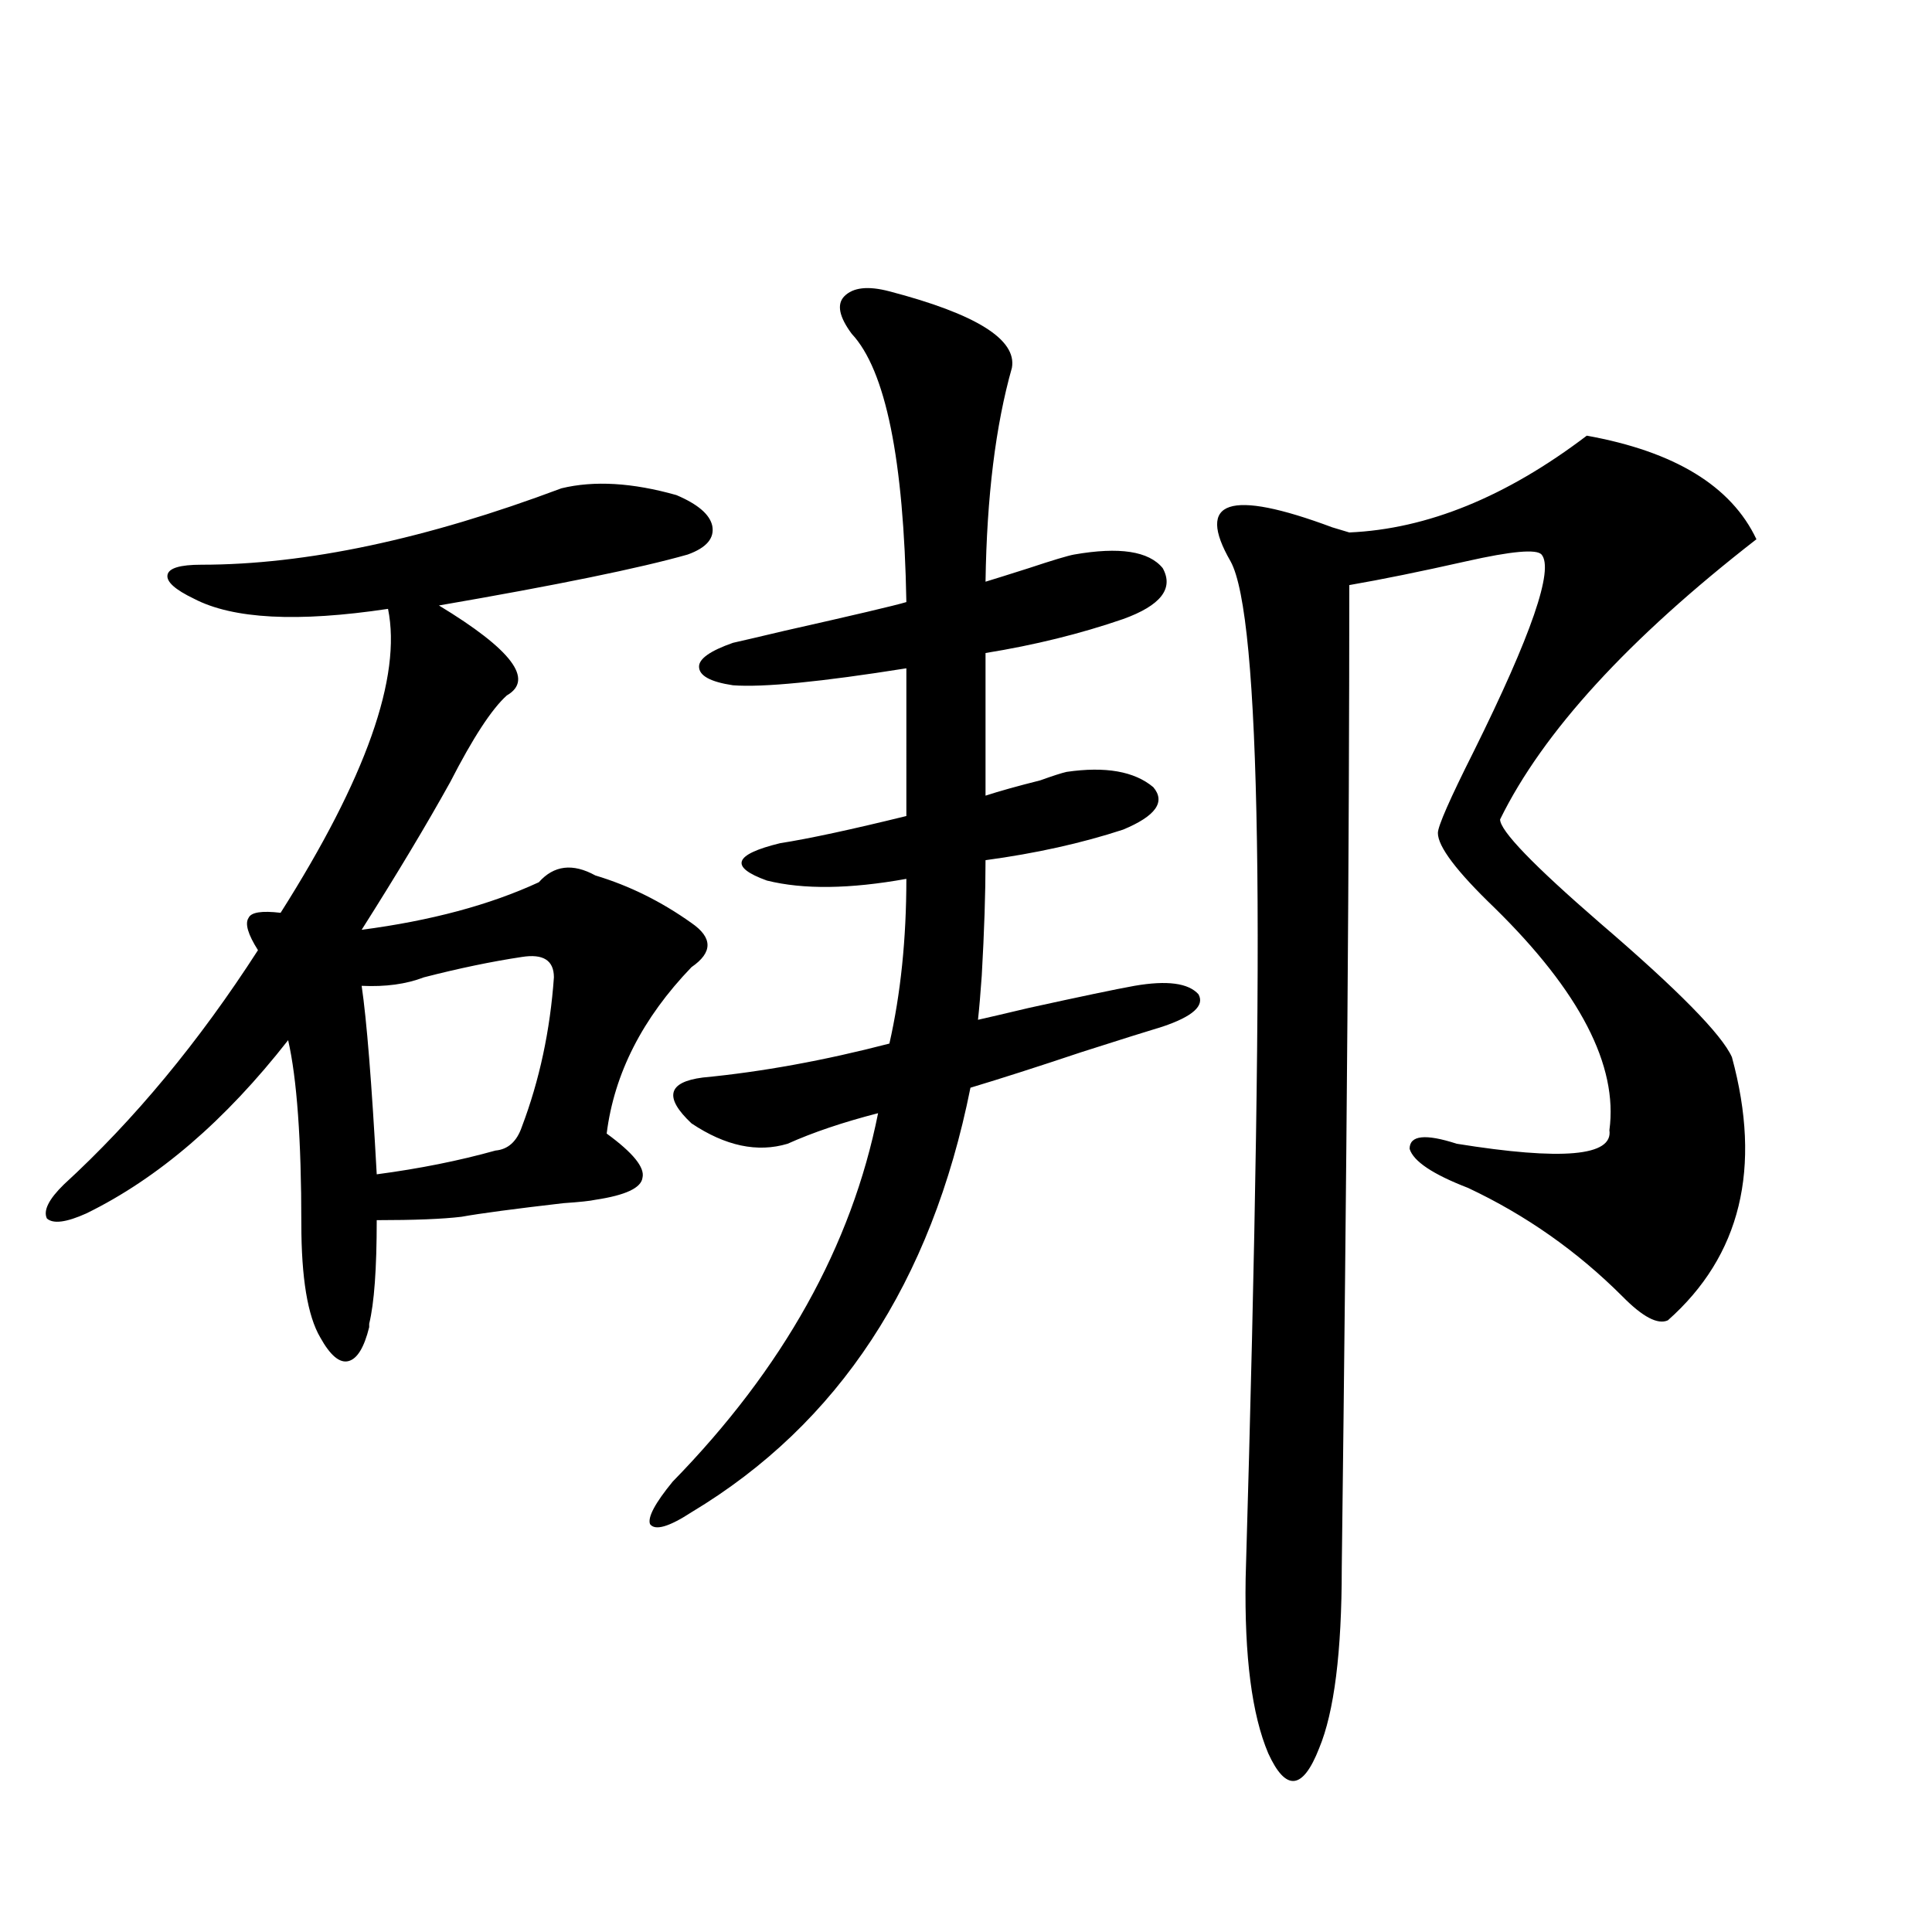
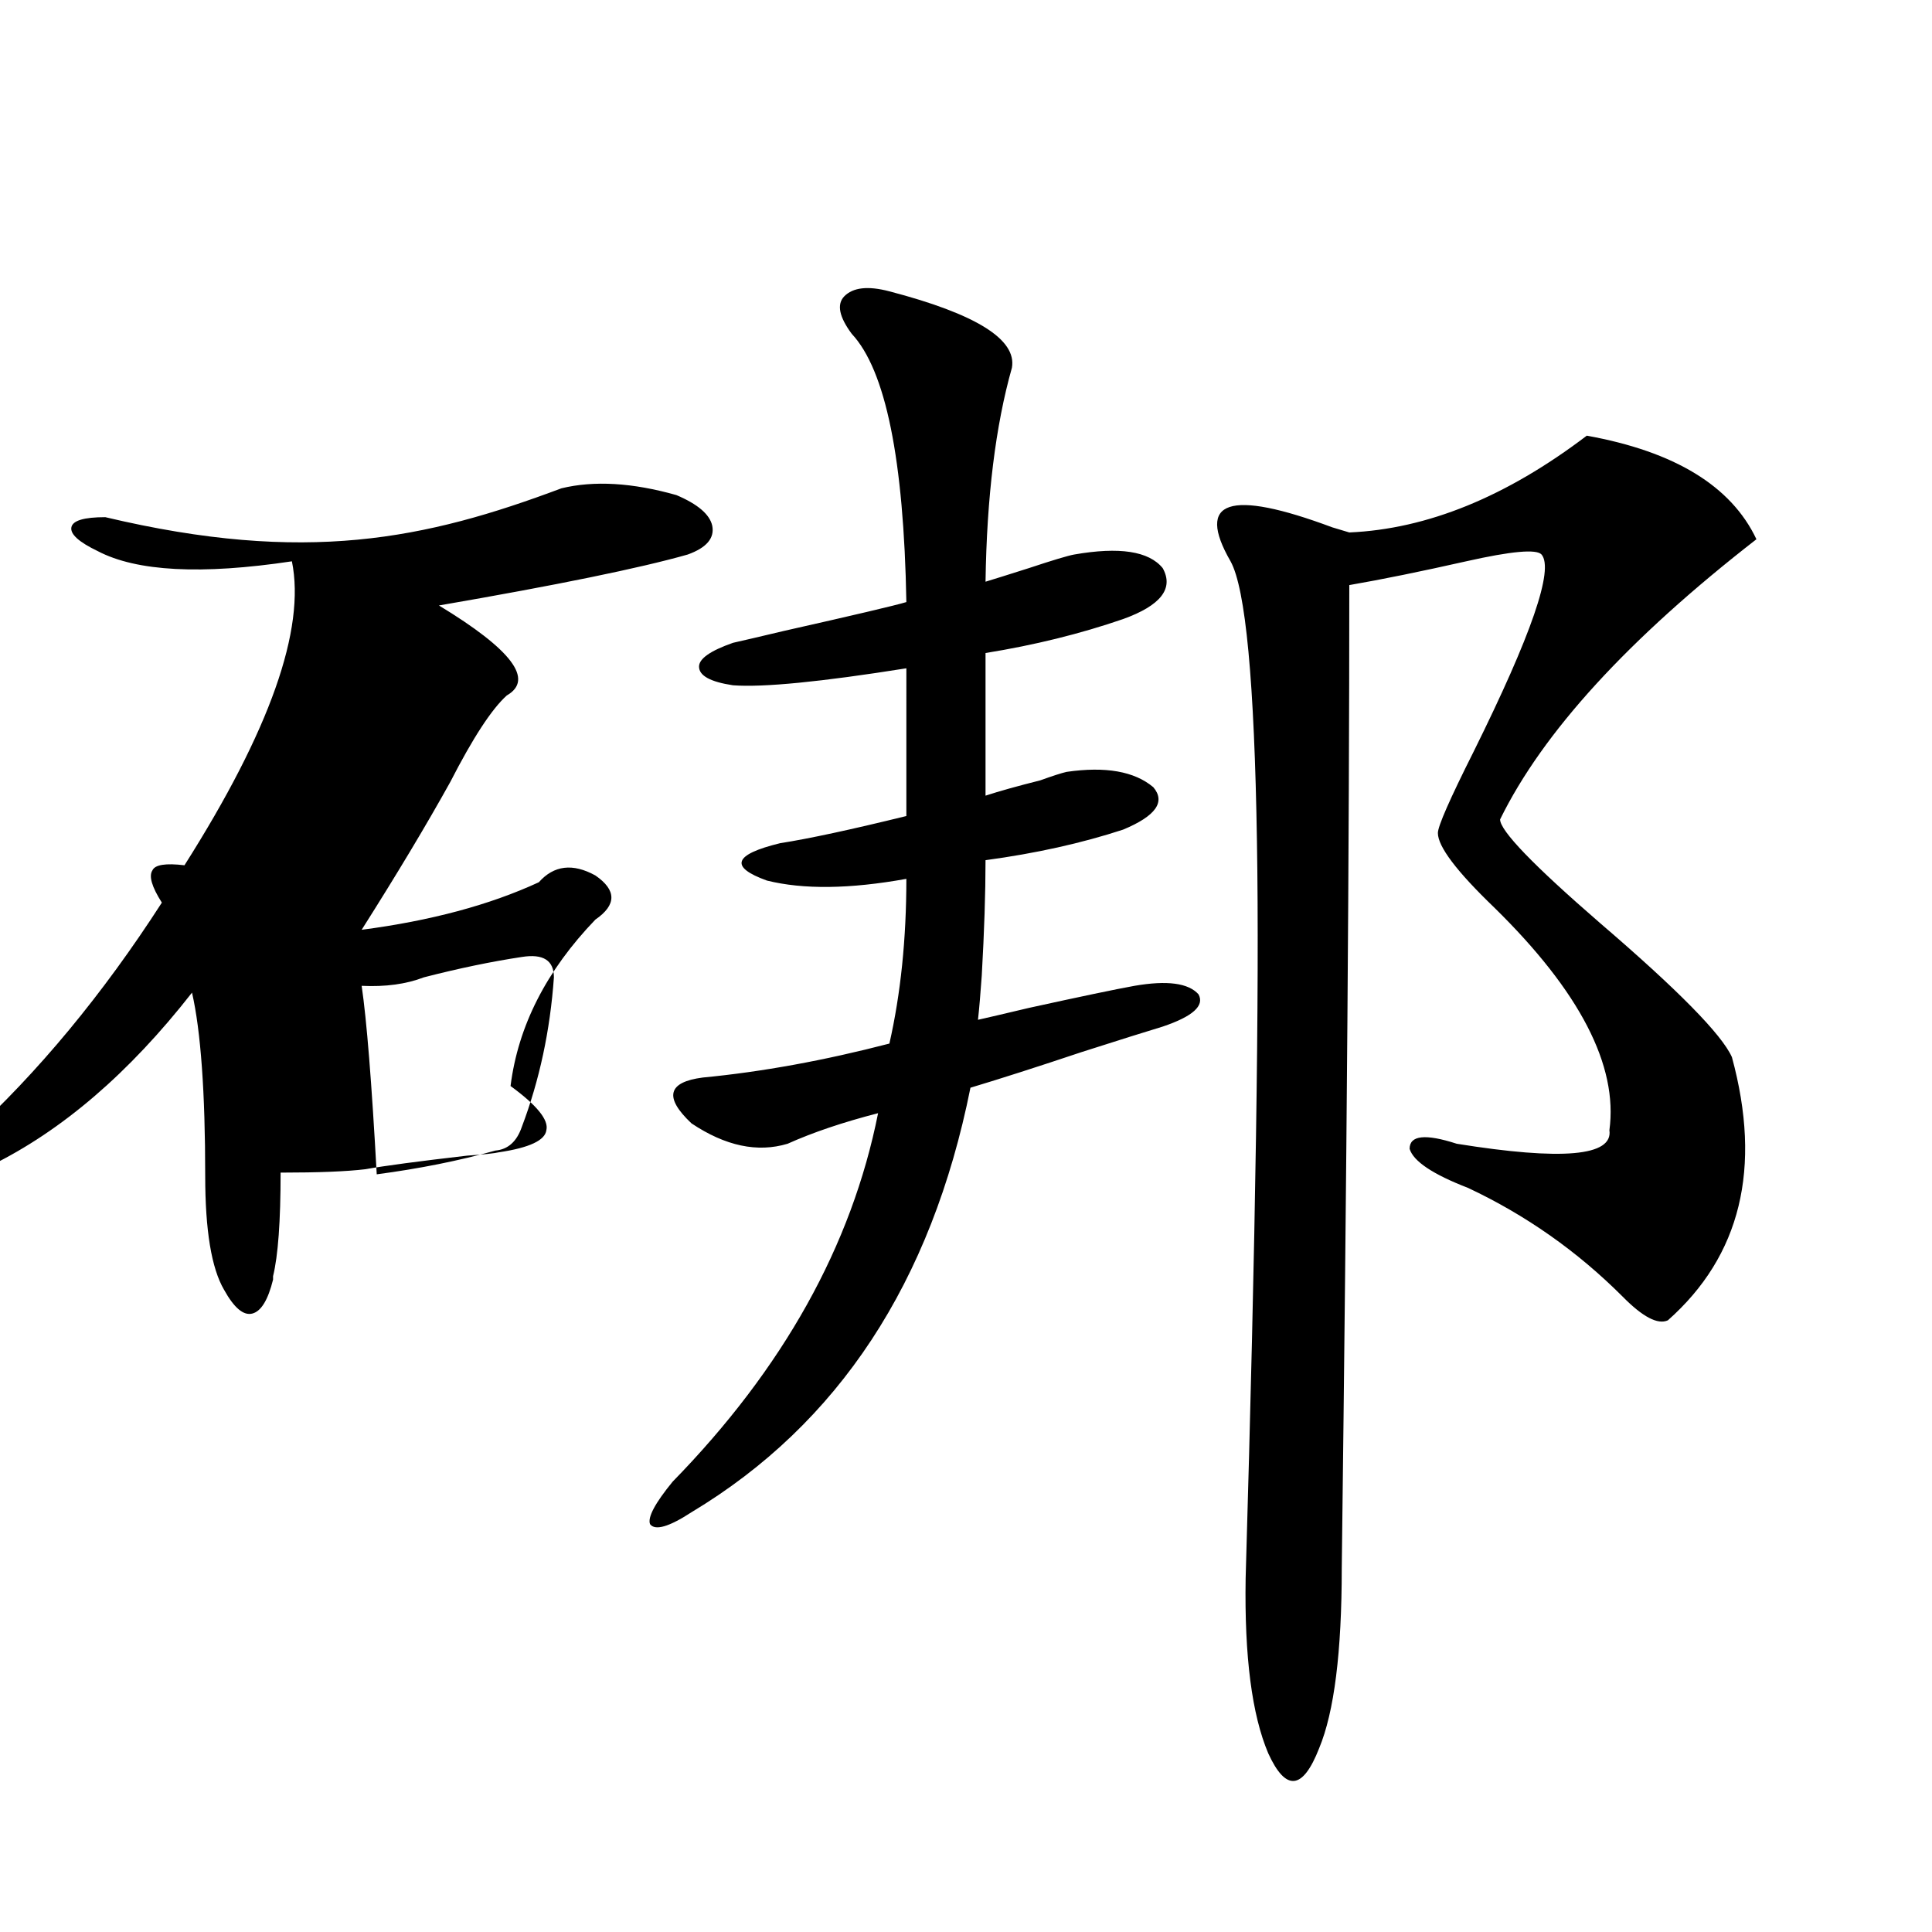
<svg xmlns="http://www.w3.org/2000/svg" version="1.1" id="图层_1" x="0px" y="0px" width="1000px" height="1000px" viewBox="0 0 1000 1000" enable-background="new 0 0 1000 1000" xml:space="preserve">
-   <path d="M290.603,252.746c16.905-4.093,36.737-2.925,59.511,3.516c11.052,4.696,17.226,9.97,18.536,15.82  c1.296,6.454-2.927,11.426-12.683,14.941c-24.725,7.031-67.65,15.82-128.777,26.367c37.713,22.852,49.42,38.384,35.121,46.582  c-7.805,7.031-17.561,21.973-29.268,44.824c-12.362,22.274-27.651,47.763-45.853,76.465c35.762-4.683,66.34-12.882,91.705-24.609  c7.805-8.789,17.561-9.956,29.268-3.516c17.561,5.273,34.146,13.485,49.755,24.609c11.052,7.622,11.052,15.243,0,22.852  c-25.365,26.367-39.999,55.083-43.901,86.133c13.658,9.97,19.832,17.578,18.536,22.852c-0.655,5.273-8.78,9.091-24.39,11.426  c-2.606,0.591-8.14,1.181-16.585,1.758c-25.365,2.938-42.926,5.273-52.682,7.031c-9.756,1.181-24.39,1.758-43.901,1.758  c0,25.2-1.311,43.066-3.902,53.613c0,0.591,0,1.181,0,1.758c-2.606,10.547-6.188,16.411-10.731,17.578  c-4.558,1.181-9.436-2.925-14.634-12.305c-6.509-11.124-9.756-30.762-9.756-58.887c0-43.354-2.286-74.995-6.829-94.922  c-32.529,41.61-67.315,71.493-104.388,89.648c-10.411,4.696-17.24,5.575-20.487,2.637c-1.951-4.093,0.976-9.956,8.78-17.578  c36.417-33.398,69.907-73.828,100.485-121.289c-5.213-8.198-6.829-13.761-4.878-16.699c1.296-2.925,6.829-3.804,16.585-2.637  c44.222-69.722,62.758-122.168,55.608-157.324c-46.828,7.031-80.333,5.273-100.485-5.273c-9.756-4.683-14.313-8.789-13.658-12.305  c0.641-3.516,6.494-5.273,17.561-5.273C158.243,292.297,220.36,279.113,290.603,252.746z M270.115,495.324  c-15.609,2.349-32.529,5.864-50.73,10.547c-9.115,3.516-19.847,4.985-32.194,4.395c2.592,17.578,5.198,50.098,7.805,97.559  c22.104-2.925,42.591-7.031,61.462-12.305c6.494-0.577,11.052-4.683,13.658-12.305c9.101-24.019,14.634-49.796,16.585-77.344  C286.7,497.082,281.167,493.566,270.115,495.324z M460.354,150.793c44.877,11.728,66.005,24.911,63.413,39.551  c-8.46,29.883-13.018,66.797-13.658,110.742c3.902-1.167,11.372-3.516,22.438-7.031c12.348-4.093,20.152-6.44,23.414-7.031  c23.414-4.093,38.688-1.758,45.853,7.031c5.854,10.547-0.976,19.336-20.487,26.367c-22.118,7.622-45.853,13.485-71.218,17.578  v73.828c7.149-2.335,16.585-4.972,28.292-7.91c6.494-2.335,11.052-3.804,13.658-4.395c20.152-2.925,35.121-0.288,44.877,7.91  c6.494,7.622,1.296,14.941-15.609,21.973c-21.463,7.031-45.212,12.305-71.218,15.82c0,17.001-0.655,36.914-1.951,59.766  c-0.655,9.38-1.311,17.001-1.951,22.852c5.198-1.167,13.979-3.214,26.341-6.152c26.661-5.851,44.877-9.668,54.633-11.426  c16.905-2.925,27.957-1.456,33.17,4.395c3.247,5.864-2.927,11.426-18.536,16.699c-7.805,2.349-21.798,6.743-41.95,13.184  c-22.773,7.622-41.95,13.774-57.56,18.457c-20.167,100.786-68.291,174.023-144.387,219.727c-11.707,7.622-18.871,9.668-21.463,6.152  c-1.311-3.516,2.592-10.835,11.707-21.973c57.225-58.585,92.681-122.168,106.339-190.723c-18.216,4.696-33.825,9.97-46.828,15.82  c-15.609,4.696-32.194,1.181-49.755-10.547c-14.313-13.472-12.362-21.382,5.854-23.73c30.563-2.925,62.758-8.789,96.583-17.578  c5.854-25.776,8.78-54.19,8.78-85.254c-29.268,5.273-53.337,5.575-72.193,0.879c-19.512-7.031-17.24-13.472,6.829-19.336  c14.954-2.335,36.737-7.031,65.364-14.063V345.91c-44.236,7.031-74.145,9.97-89.754,8.789c-11.707-1.758-17.561-4.972-17.561-9.668  c0-4.093,5.854-8.198,17.561-12.305c5.198-1.167,13.979-3.214,26.341-6.152c36.417-8.198,57.56-13.184,63.413-14.941  c-1.311-73.828-10.731-120.108-28.292-138.867c-6.509-8.789-7.805-15.229-3.902-19.336  C441.483,148.747,449.288,147.868,460.354,150.793z M821.321,225.5c45.518,8.212,74.785,26.079,87.803,53.613  c-66.34,51.567-110.576,99.907-132.68,145.02c0,5.864,17.226,23.73,51.706,53.613c40.319,34.579,63.078,57.72,68.291,69.434  c15.609,57.431,4.543,102.832-33.17,136.23c-5.213,2.349-13.018-1.758-23.414-12.305c-23.414-23.429-50.09-42.188-79.998-56.25  c-18.216-7.031-28.292-13.761-30.243-20.215c0-7.031,8.125-7.91,24.39-2.637c54.633,8.789,80.974,6.454,79.022-7.031  c4.543-33.398-15.289-71.769-59.511-115.137c-19.512-18.745-29.268-31.641-29.268-38.672c0-3.516,6.174-17.578,18.536-42.188  c29.908-60.343,41.615-94.331,35.121-101.953c-2.606-2.925-15.609-1.758-39.023,3.516s-43.581,9.38-60.486,12.305  c0,131.259-1.311,300.888-3.902,508.887c0,43.354-3.902,74.405-11.707,93.164c-8.46,21.671-17.24,22.55-26.341,2.637  c-8.46-19.927-12.362-50.098-11.707-90.527c5.198-177.539,7.149-304.679,5.854-381.445c-1.311-82.617-5.854-130.957-13.658-145.02  c-18.216-31.641-0.655-37.491,52.682-17.578c3.902,1.181,6.829,2.06,8.78,2.637C738.717,273.84,779.691,257.141,821.321,225.5z" />
+   <path d="M290.603,252.746c16.905-4.093,36.737-2.925,59.511,3.516c11.052,4.696,17.226,9.97,18.536,15.82  c1.296,6.454-2.927,11.426-12.683,14.941c-24.725,7.031-67.65,15.82-128.777,26.367c37.713,22.852,49.42,38.384,35.121,46.582  c-7.805,7.031-17.561,21.973-29.268,44.824c-12.362,22.274-27.651,47.763-45.853,76.465c35.762-4.683,66.34-12.882,91.705-24.609  c7.805-8.789,17.561-9.956,29.268-3.516c11.052,7.622,11.052,15.243,0,22.852  c-25.365,26.367-39.999,55.083-43.901,86.133c13.658,9.97,19.832,17.578,18.536,22.852c-0.655,5.273-8.78,9.091-24.39,11.426  c-2.606,0.591-8.14,1.181-16.585,1.758c-25.365,2.938-42.926,5.273-52.682,7.031c-9.756,1.181-24.39,1.758-43.901,1.758  c0,25.2-1.311,43.066-3.902,53.613c0,0.591,0,1.181,0,1.758c-2.606,10.547-6.188,16.411-10.731,17.578  c-4.558,1.181-9.436-2.925-14.634-12.305c-6.509-11.124-9.756-30.762-9.756-58.887c0-43.354-2.286-74.995-6.829-94.922  c-32.529,41.61-67.315,71.493-104.388,89.648c-10.411,4.696-17.24,5.575-20.487,2.637c-1.951-4.093,0.976-9.956,8.78-17.578  c36.417-33.398,69.907-73.828,100.485-121.289c-5.213-8.198-6.829-13.761-4.878-16.699c1.296-2.925,6.829-3.804,16.585-2.637  c44.222-69.722,62.758-122.168,55.608-157.324c-46.828,7.031-80.333,5.273-100.485-5.273c-9.756-4.683-14.313-8.789-13.658-12.305  c0.641-3.516,6.494-5.273,17.561-5.273C158.243,292.297,220.36,279.113,290.603,252.746z M270.115,495.324  c-15.609,2.349-32.529,5.864-50.73,10.547c-9.115,3.516-19.847,4.985-32.194,4.395c2.592,17.578,5.198,50.098,7.805,97.559  c22.104-2.925,42.591-7.031,61.462-12.305c6.494-0.577,11.052-4.683,13.658-12.305c9.101-24.019,14.634-49.796,16.585-77.344  C286.7,497.082,281.167,493.566,270.115,495.324z M460.354,150.793c44.877,11.728,66.005,24.911,63.413,39.551  c-8.46,29.883-13.018,66.797-13.658,110.742c3.902-1.167,11.372-3.516,22.438-7.031c12.348-4.093,20.152-6.44,23.414-7.031  c23.414-4.093,38.688-1.758,45.853,7.031c5.854,10.547-0.976,19.336-20.487,26.367c-22.118,7.622-45.853,13.485-71.218,17.578  v73.828c7.149-2.335,16.585-4.972,28.292-7.91c6.494-2.335,11.052-3.804,13.658-4.395c20.152-2.925,35.121-0.288,44.877,7.91  c6.494,7.622,1.296,14.941-15.609,21.973c-21.463,7.031-45.212,12.305-71.218,15.82c0,17.001-0.655,36.914-1.951,59.766  c-0.655,9.38-1.311,17.001-1.951,22.852c5.198-1.167,13.979-3.214,26.341-6.152c26.661-5.851,44.877-9.668,54.633-11.426  c16.905-2.925,27.957-1.456,33.17,4.395c3.247,5.864-2.927,11.426-18.536,16.699c-7.805,2.349-21.798,6.743-41.95,13.184  c-22.773,7.622-41.95,13.774-57.56,18.457c-20.167,100.786-68.291,174.023-144.387,219.727c-11.707,7.622-18.871,9.668-21.463,6.152  c-1.311-3.516,2.592-10.835,11.707-21.973c57.225-58.585,92.681-122.168,106.339-190.723c-18.216,4.696-33.825,9.97-46.828,15.82  c-15.609,4.696-32.194,1.181-49.755-10.547c-14.313-13.472-12.362-21.382,5.854-23.73c30.563-2.925,62.758-8.789,96.583-17.578  c5.854-25.776,8.78-54.19,8.78-85.254c-29.268,5.273-53.337,5.575-72.193,0.879c-19.512-7.031-17.24-13.472,6.829-19.336  c14.954-2.335,36.737-7.031,65.364-14.063V345.91c-44.236,7.031-74.145,9.97-89.754,8.789c-11.707-1.758-17.561-4.972-17.561-9.668  c0-4.093,5.854-8.198,17.561-12.305c5.198-1.167,13.979-3.214,26.341-6.152c36.417-8.198,57.56-13.184,63.413-14.941  c-1.311-73.828-10.731-120.108-28.292-138.867c-6.509-8.789-7.805-15.229-3.902-19.336  C441.483,148.747,449.288,147.868,460.354,150.793z M821.321,225.5c45.518,8.212,74.785,26.079,87.803,53.613  c-66.34,51.567-110.576,99.907-132.68,145.02c0,5.864,17.226,23.73,51.706,53.613c40.319,34.579,63.078,57.72,68.291,69.434  c15.609,57.431,4.543,102.832-33.17,136.23c-5.213,2.349-13.018-1.758-23.414-12.305c-23.414-23.429-50.09-42.188-79.998-56.25  c-18.216-7.031-28.292-13.761-30.243-20.215c0-7.031,8.125-7.91,24.39-2.637c54.633,8.789,80.974,6.454,79.022-7.031  c4.543-33.398-15.289-71.769-59.511-115.137c-19.512-18.745-29.268-31.641-29.268-38.672c0-3.516,6.174-17.578,18.536-42.188  c29.908-60.343,41.615-94.331,35.121-101.953c-2.606-2.925-15.609-1.758-39.023,3.516s-43.581,9.38-60.486,12.305  c0,131.259-1.311,300.888-3.902,508.887c0,43.354-3.902,74.405-11.707,93.164c-8.46,21.671-17.24,22.55-26.341,2.637  c-8.46-19.927-12.362-50.098-11.707-90.527c5.198-177.539,7.149-304.679,5.854-381.445c-1.311-82.617-5.854-130.957-13.658-145.02  c-18.216-31.641-0.655-37.491,52.682-17.578c3.902,1.181,6.829,2.06,8.78,2.637C738.717,273.84,779.691,257.141,821.321,225.5z" />
</svg>